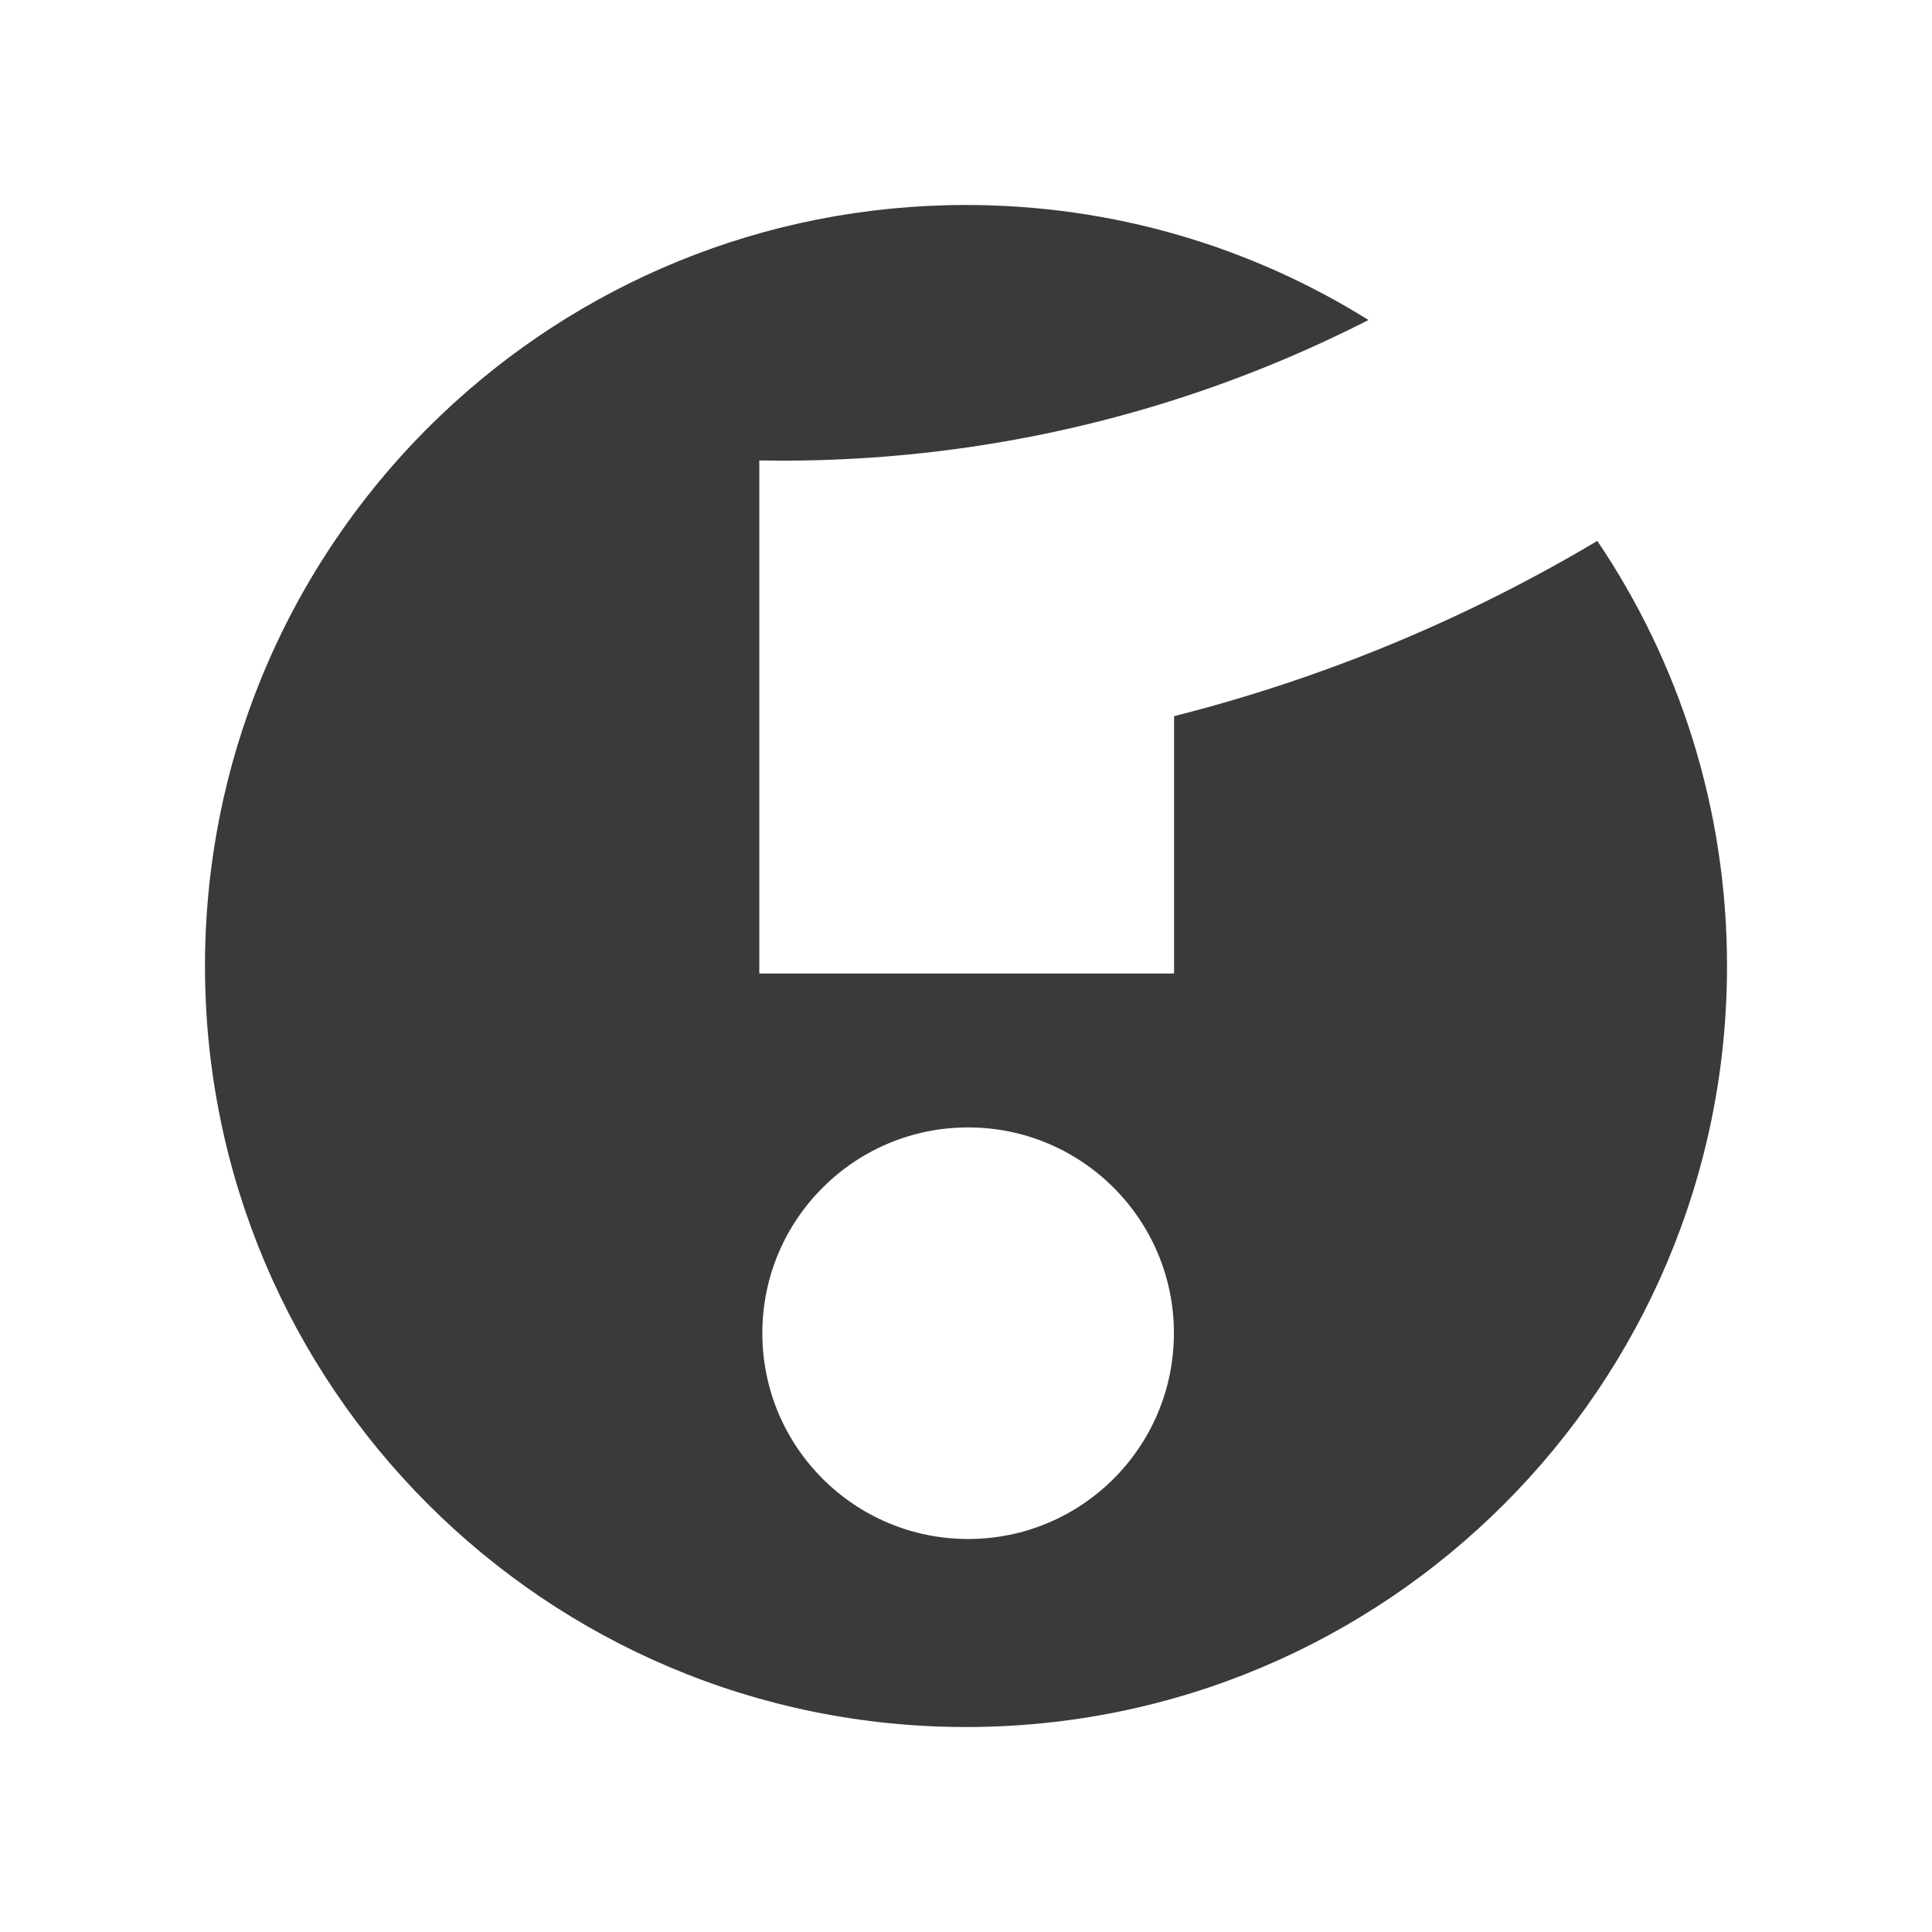
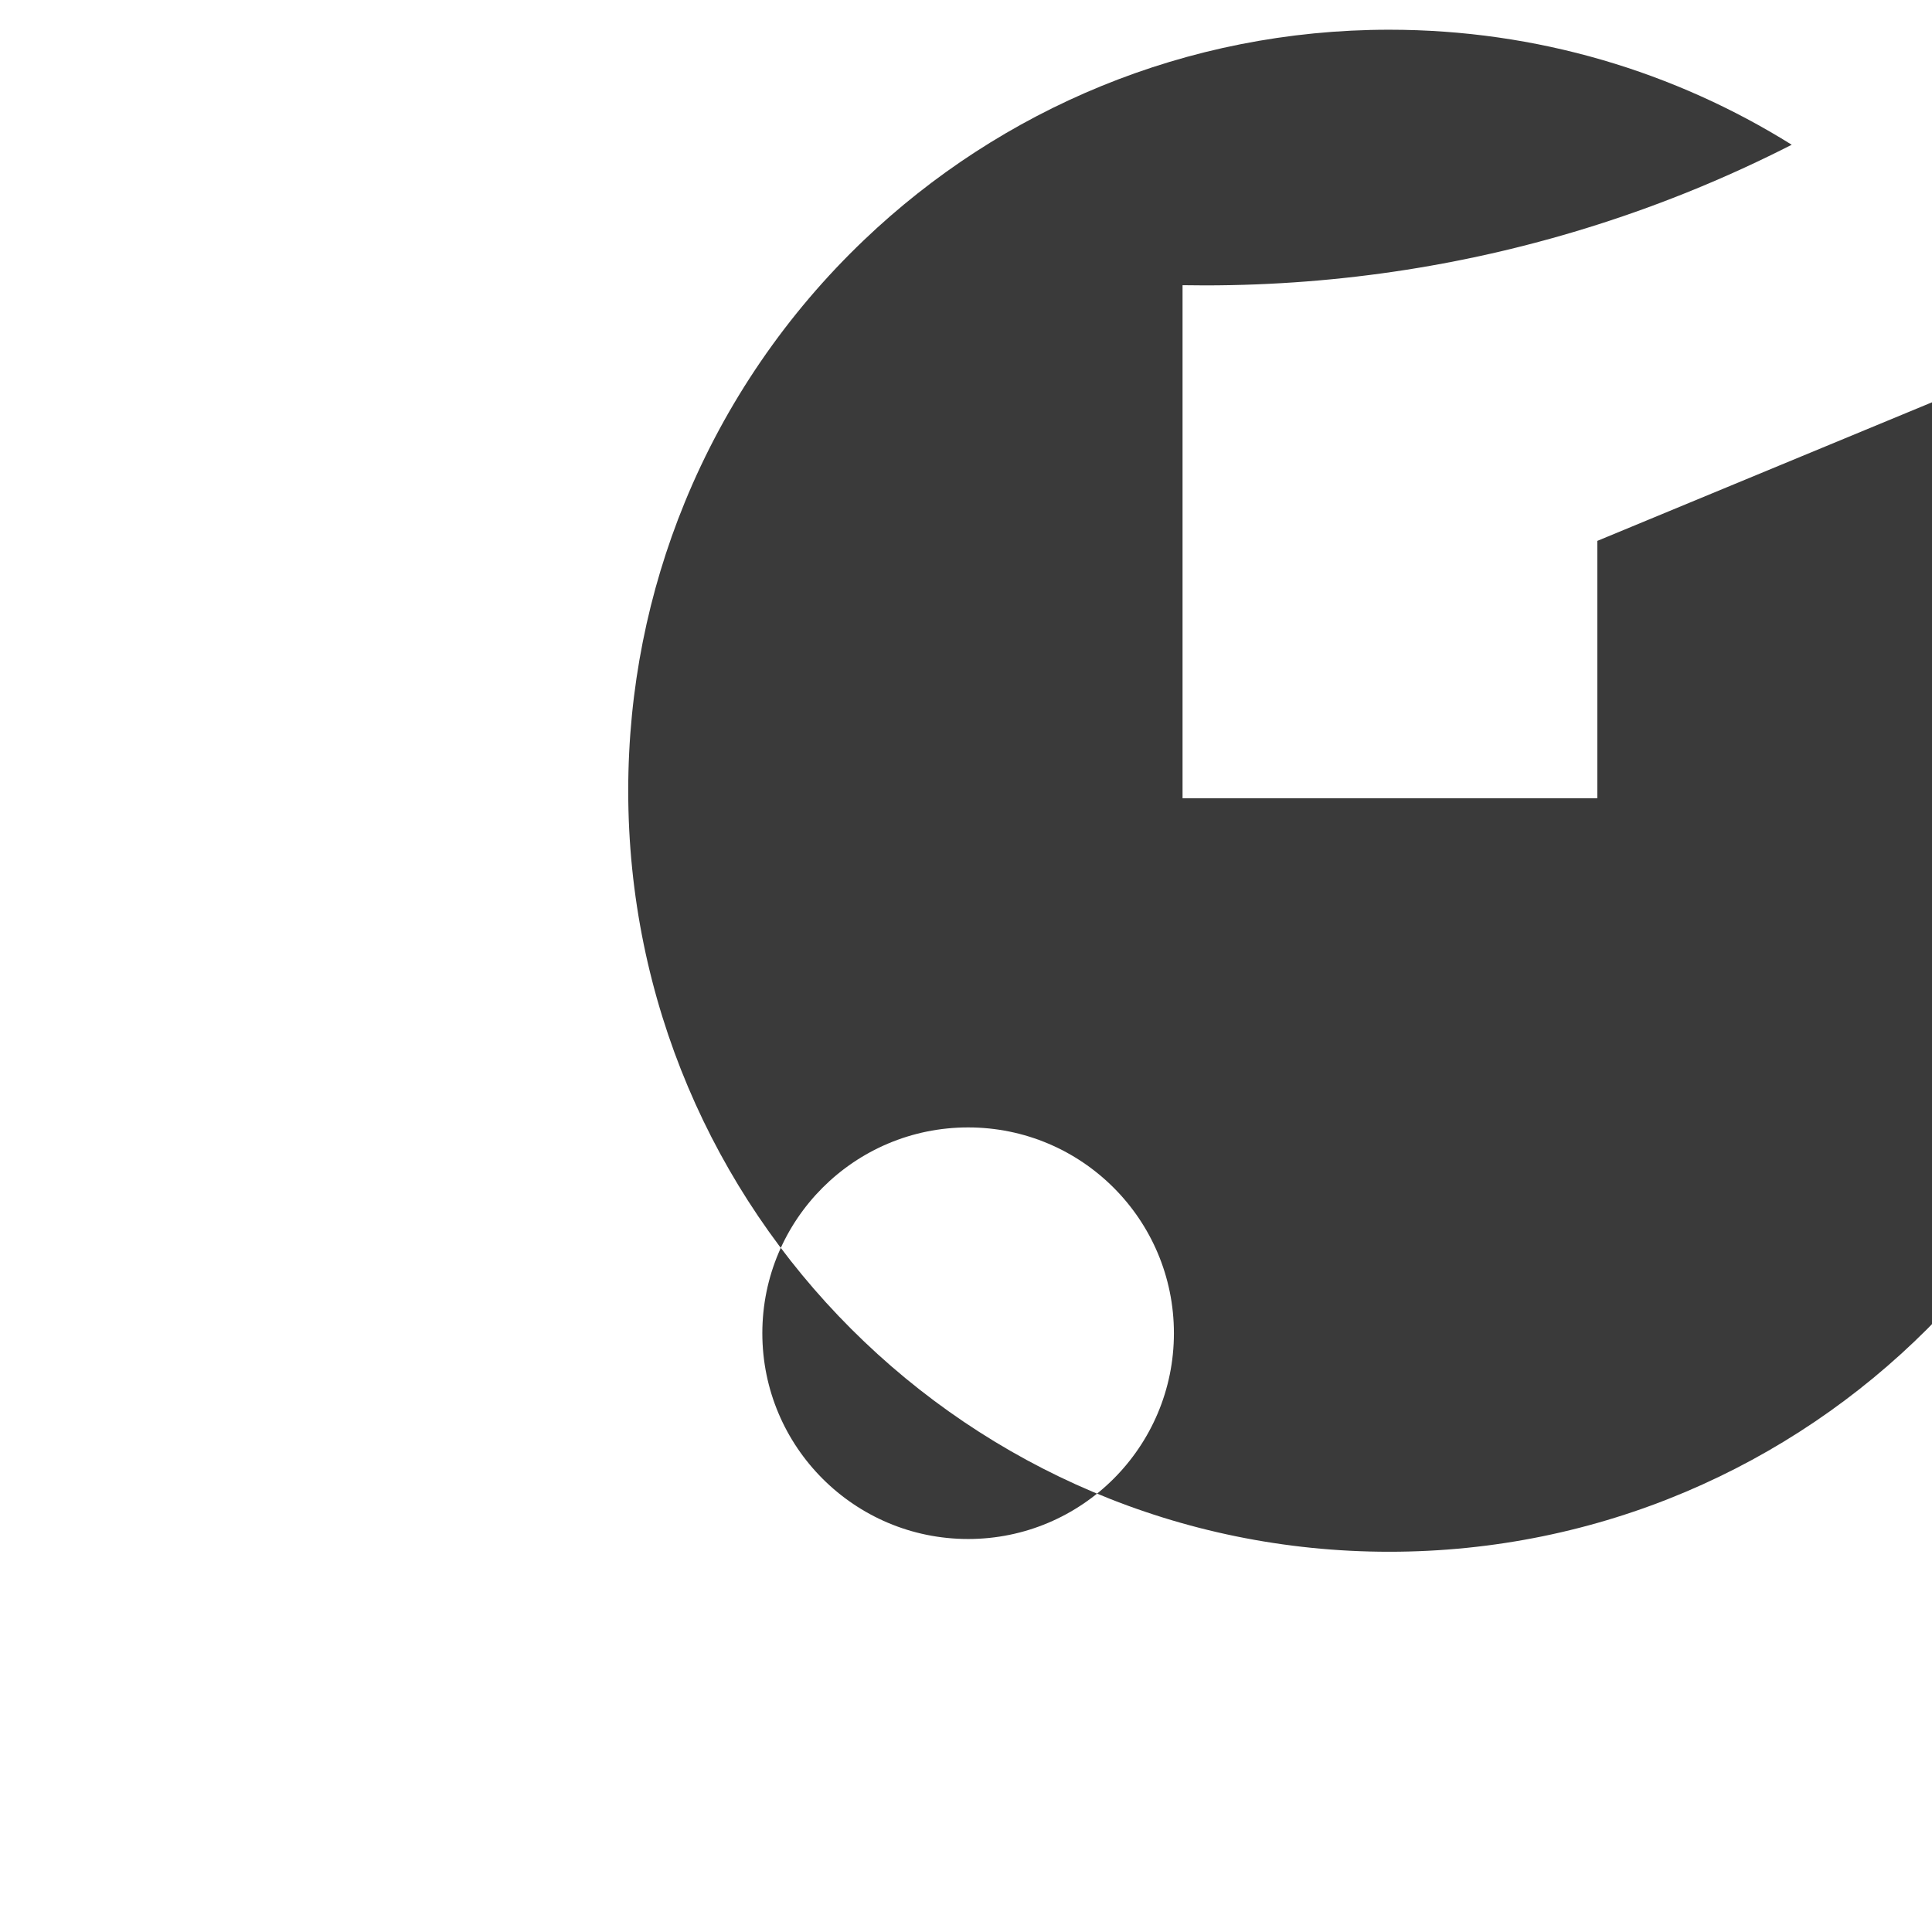
<svg xmlns="http://www.w3.org/2000/svg" id="Layer_1" viewBox="0 0 600 600">
-   <rect width="600" height="600" style="fill:none; stroke-width:0px;" />
-   <path d="m496.06,167.98c-40.45,24.09-84.62,42.59-131.44,54.43v79.92h-128.81v-159.33c2.31.04,4.62.06,6.94.06,42.49,0,83.44-6.6,121.87-18.85,20.92-6.66,41.1-14.99,60.37-24.83-36.26-22.64-79.1-35.72-124.99-35.72-63.24,0-120.68,24.83-163.09,65.29-23.9,22.79-43.03,50.55-55.74,81.61-11.29,27.59-17.51,57.79-17.51,89.44,0,130.52,105.81,236.34,236.34,236.34s236.34-105.82,236.34-236.34c0-48.9-14.85-94.33-40.28-132.02Zm-195.4,309.97c-35.3,0-63.91-28.61-63.91-63.91s28.61-63.91,63.91-63.91,63.91,28.61,63.91,63.91-28.61,63.91-63.91,63.91Z" style="fill:#3a3a3a; stroke-width:0px;" />
+   <path d="m496.06,167.98v79.92h-128.81v-159.33c2.31.04,4.62.06,6.94.06,42.49,0,83.44-6.6,121.87-18.85,20.92-6.66,41.1-14.99,60.37-24.83-36.26-22.64-79.1-35.72-124.99-35.72-63.24,0-120.68,24.83-163.09,65.29-23.9,22.79-43.03,50.55-55.74,81.61-11.29,27.59-17.51,57.79-17.51,89.44,0,130.52,105.81,236.34,236.34,236.34s236.34-105.82,236.34-236.34c0-48.9-14.85-94.33-40.28-132.02Zm-195.4,309.97c-35.3,0-63.91-28.61-63.91-63.91s28.61-63.91,63.91-63.91,63.91,28.61,63.91,63.91-28.61,63.91-63.91,63.91Z" style="fill:#3a3a3a; stroke-width:0px;" />
</svg>